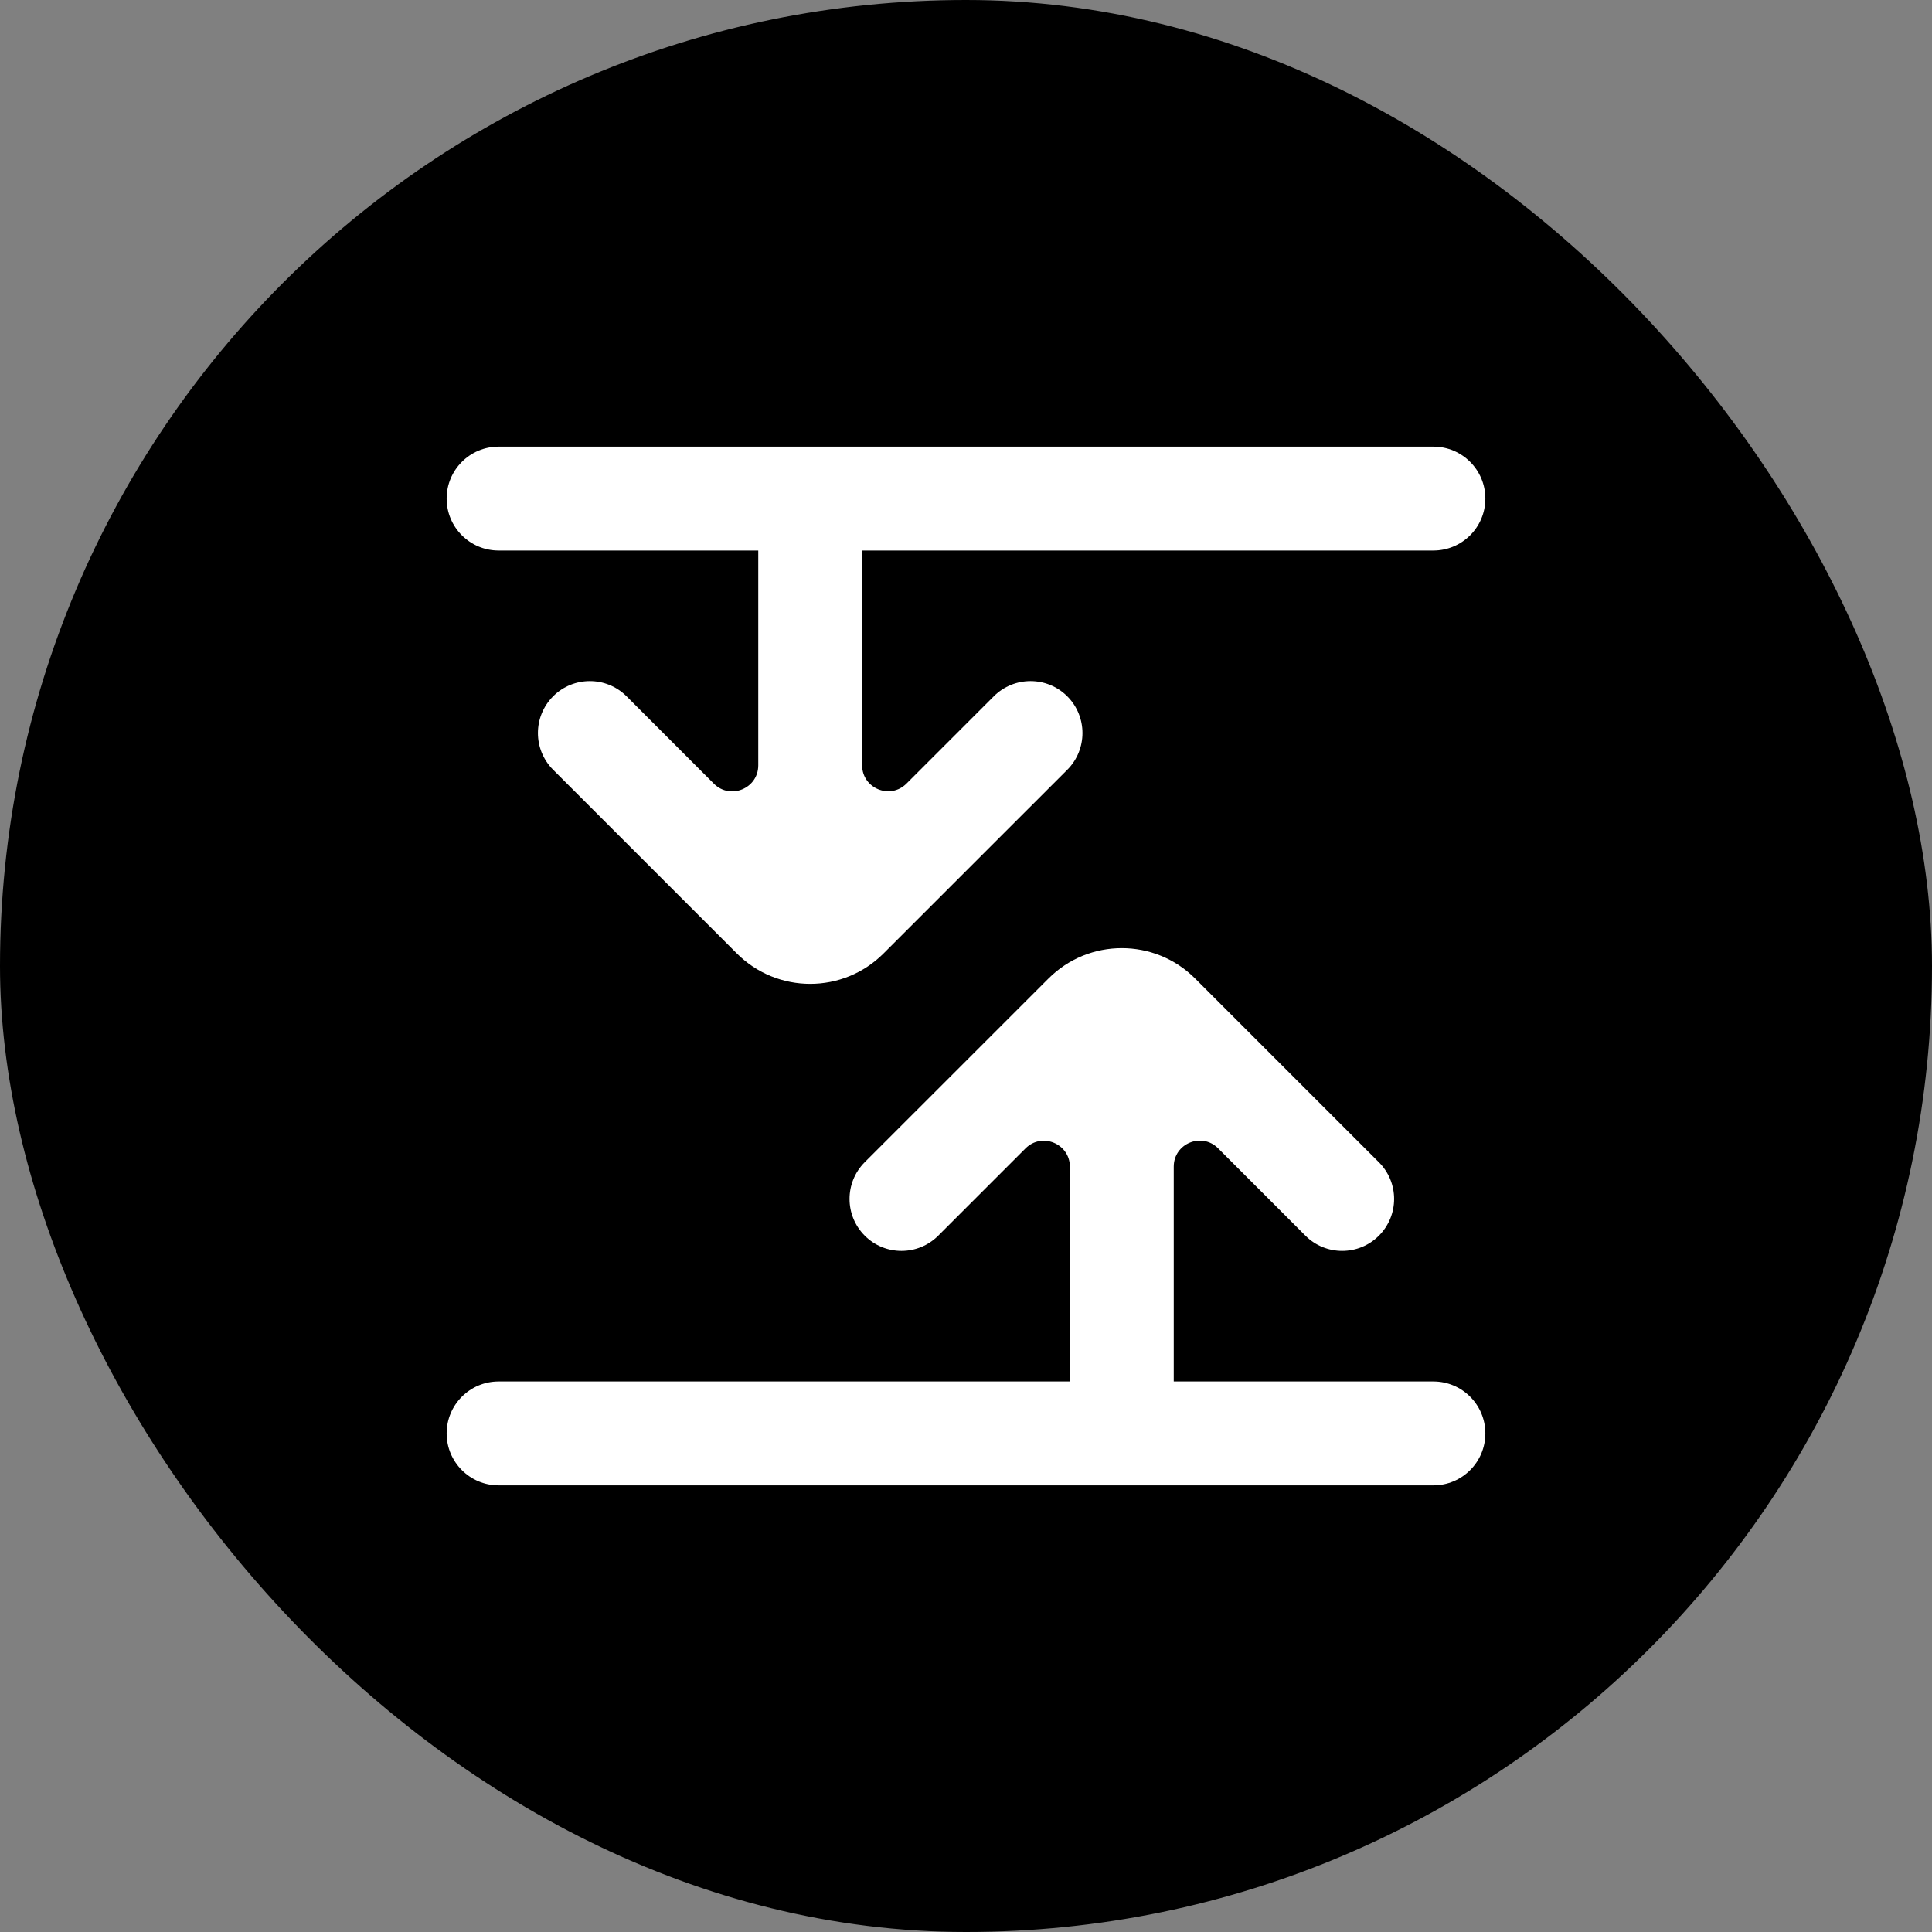
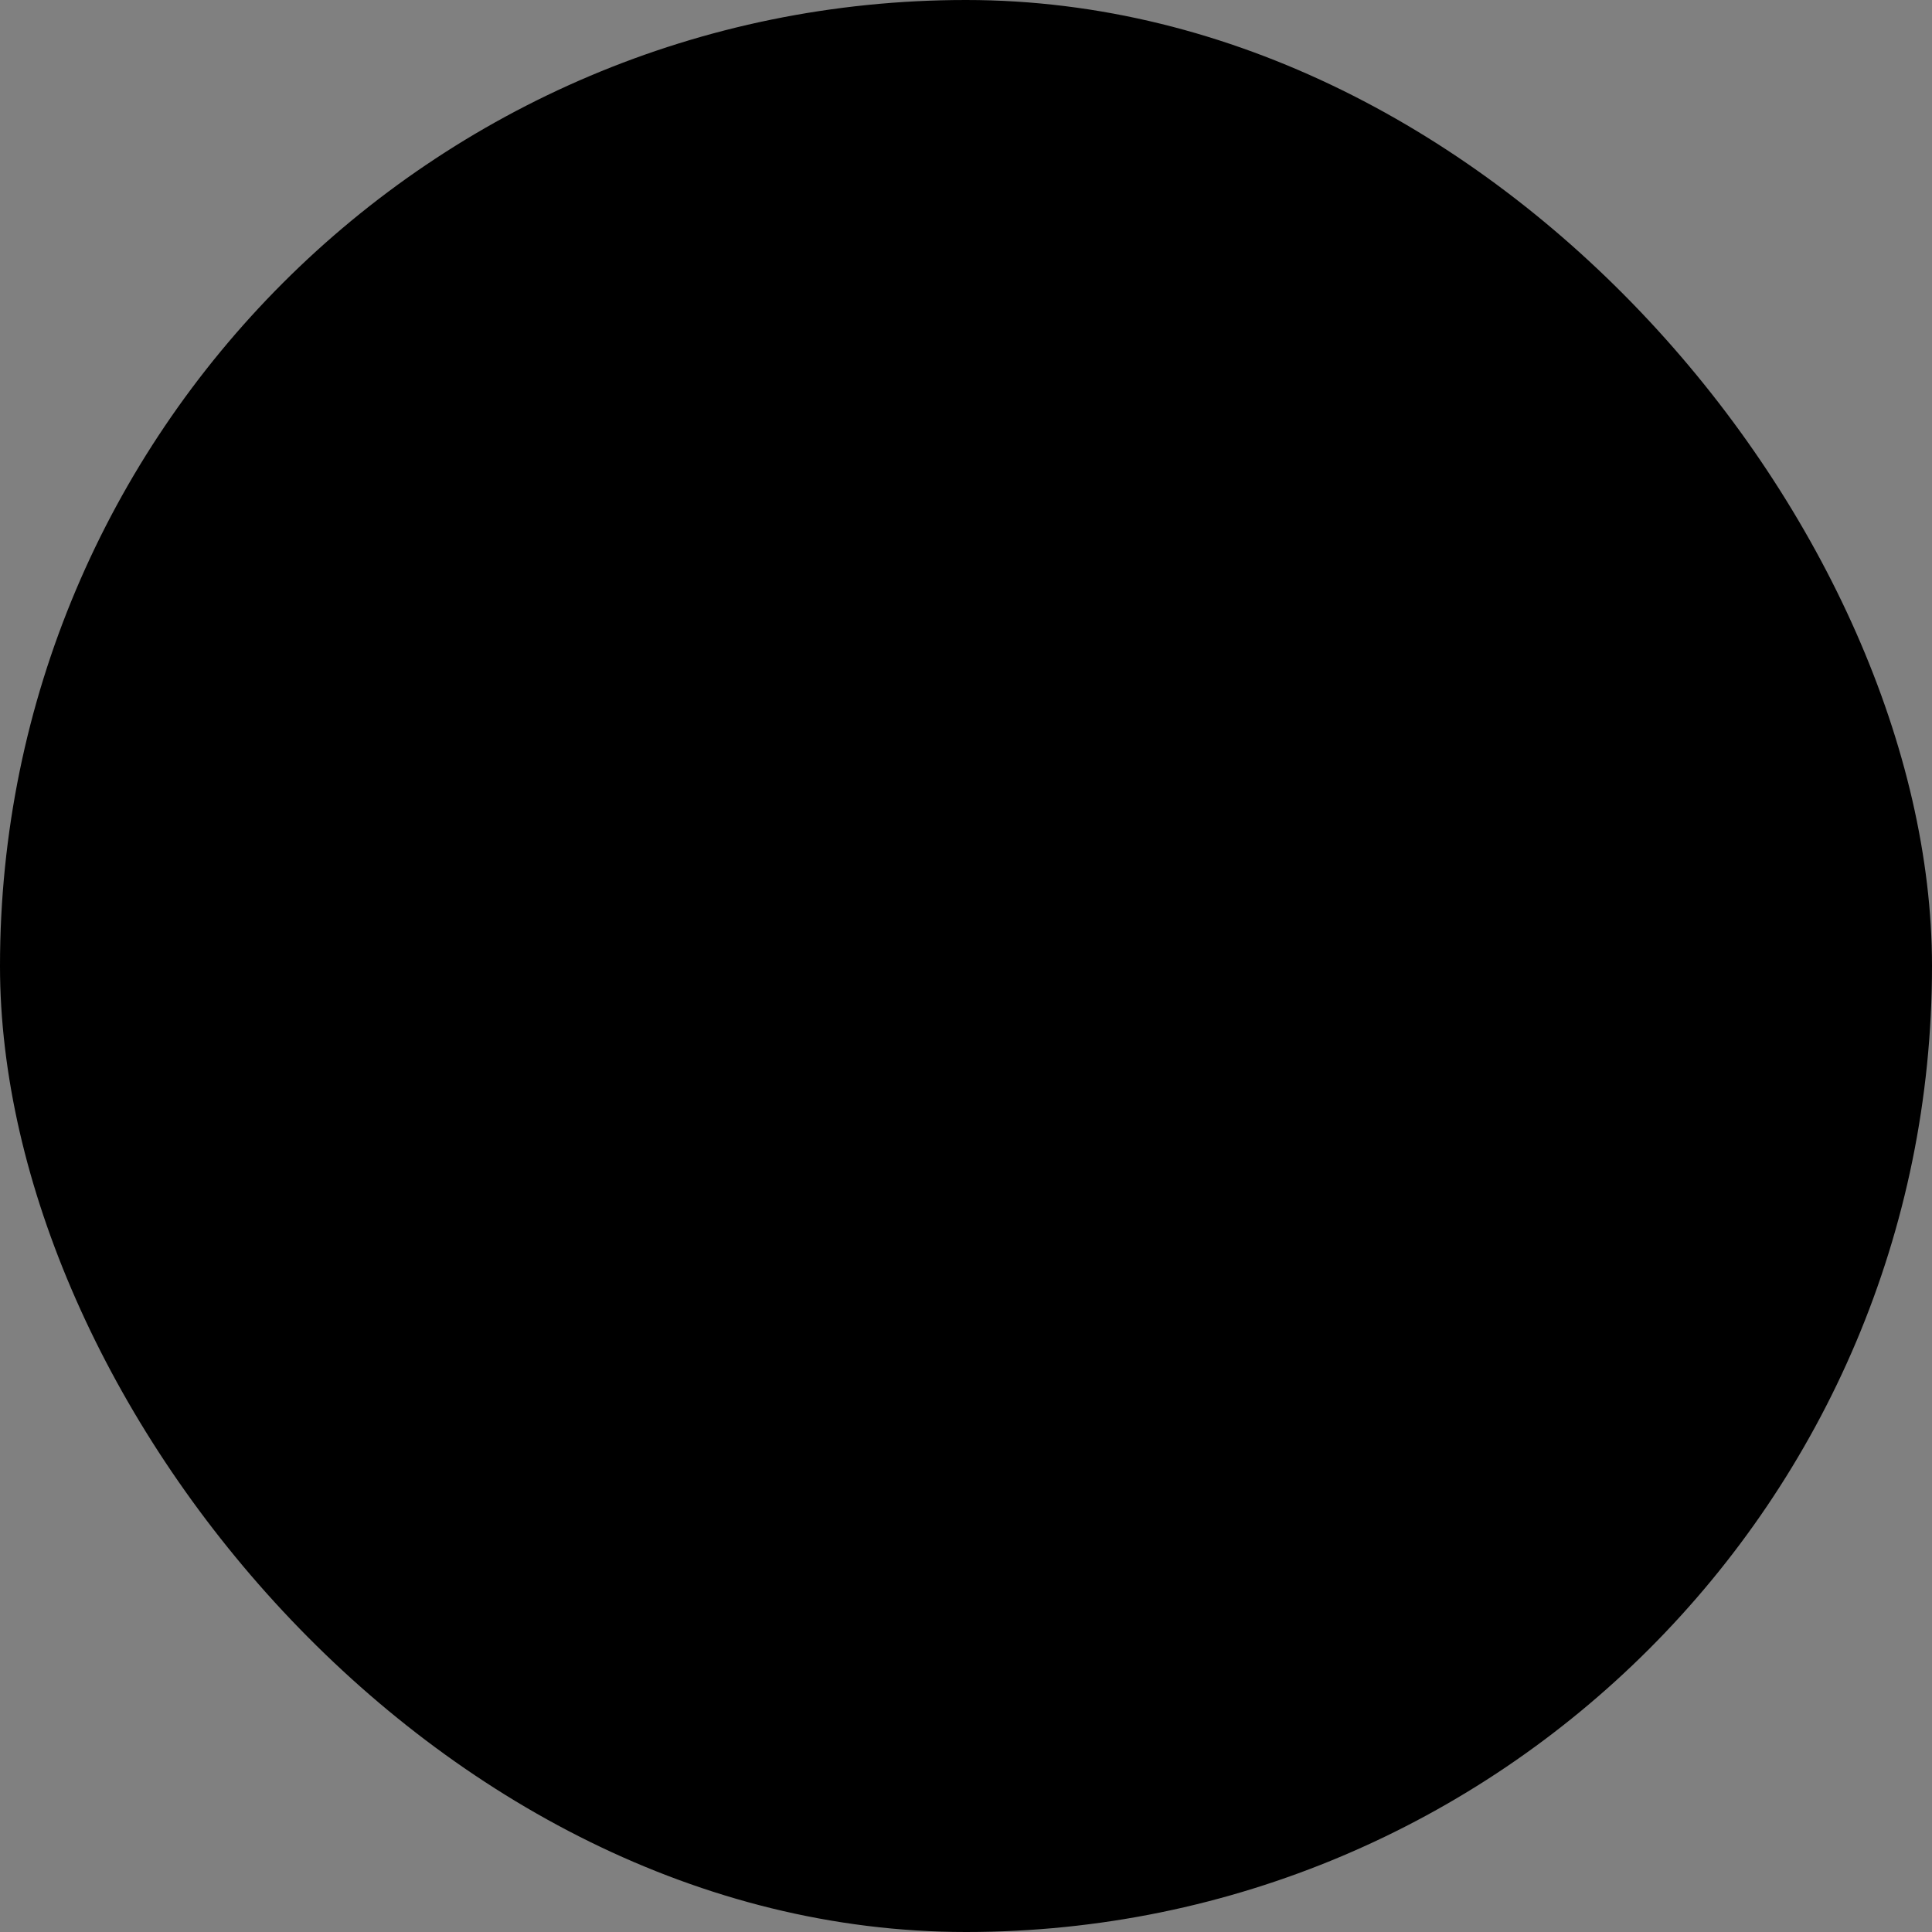
<svg xmlns="http://www.w3.org/2000/svg" viewBox="-8.6 -8.6 37.20 37.20" version="1.1" fill="#ffffff" stroke="#ffffff">
  <rect x="-8.6" y="-8.6" width="37.20" height="37.20" fill="#808080" stroke="none" />
  <g id="SVGRepo_bgCarrier" stroke-width="0">
    <rect x="-8.6" y="-8.6" width="37.20" height="37.20" rx="18.6" fill="#000000" strokewidth="0" />
  </g>
  <g id="SVGRepo_tracerCarrier" stroke-linecap="round" stroke-linejoin="round" />
  <g id="SVGRepo_iconCarrier">
    <title>arrow_inside [#ffffff]</title>
    <desc>Created with Sketch.</desc>
    <defs> </defs>
    <g id="Page-1" stroke="none" stroke-width="1" fill="none" fill-rule="evenodd">
      <g id="Dribbble-Light-Preview" transform="translate(-100, -6999)" fill="#ffffff">
        <g id="icons" transform="translate(56, 160)">
-           <path d="M63,6857 L58,6857 L58,6852.863 C58,6852.418 58.539,6852.195 58.854,6852.51 L60.536,6854.193 C60.926,6854.583 61.56,6854.583 61.95,6854.193 C62.341,6853.802 62.341,6853.169 61.95,6852.779 L58.413,6849.242 C57.633,6848.461 56.367,6848.461 55.587,6849.242 C55.021,6849.808 54.901,6849.927 52.05,6852.778 C51.66,6853.169 51.66,6853.802 52.051,6854.193 C52.441,6854.583 53.074,6854.583 53.465,6854.193 L55.146,6852.512 C55.461,6852.197 56,6852.42 56,6852.865 L56,6857 L45,6857 C44.448,6857 44,6857.448 44,6858 C44,6858.552 44.448,6859 45,6859 L63,6859 C63.552,6859 64,6858.552 64,6858 C64,6857.448 63.552,6857 63,6857 M45,6841 L50,6841 L50,6845.137 C50,6845.582 49.461,6845.805 49.146,6845.49 L47.464,6843.807 C47.074,6843.417 46.44,6843.417 46.05,6843.807 C45.66,6844.198 45.66,6844.831 46.05,6845.221 L49.587,6848.758 C50.368,6849.539 51.633,6849.539 52.413,6848.758 C52.983,6848.189 53.098,6848.074 55.95,6845.222 C56.34,6844.831 56.34,6844.198 55.95,6843.807 C55.559,6843.417 54.926,6843.417 54.535,6843.807 L52.854,6845.488 C52.539,6845.803 52,6845.58 52,6845.135 L52,6841 L63,6841 C63.552,6841 64,6840.552 64,6840 C64,6839.448 63.552,6839 63,6839 L45,6839 C44.448,6839 44,6839.448 44,6840 C44,6840.552 44.448,6841 45,6841" id="arrow_inside-[#ffffff]"> </path>
-         </g>
+           </g>
      </g>
    </g>
  </g>
</svg>